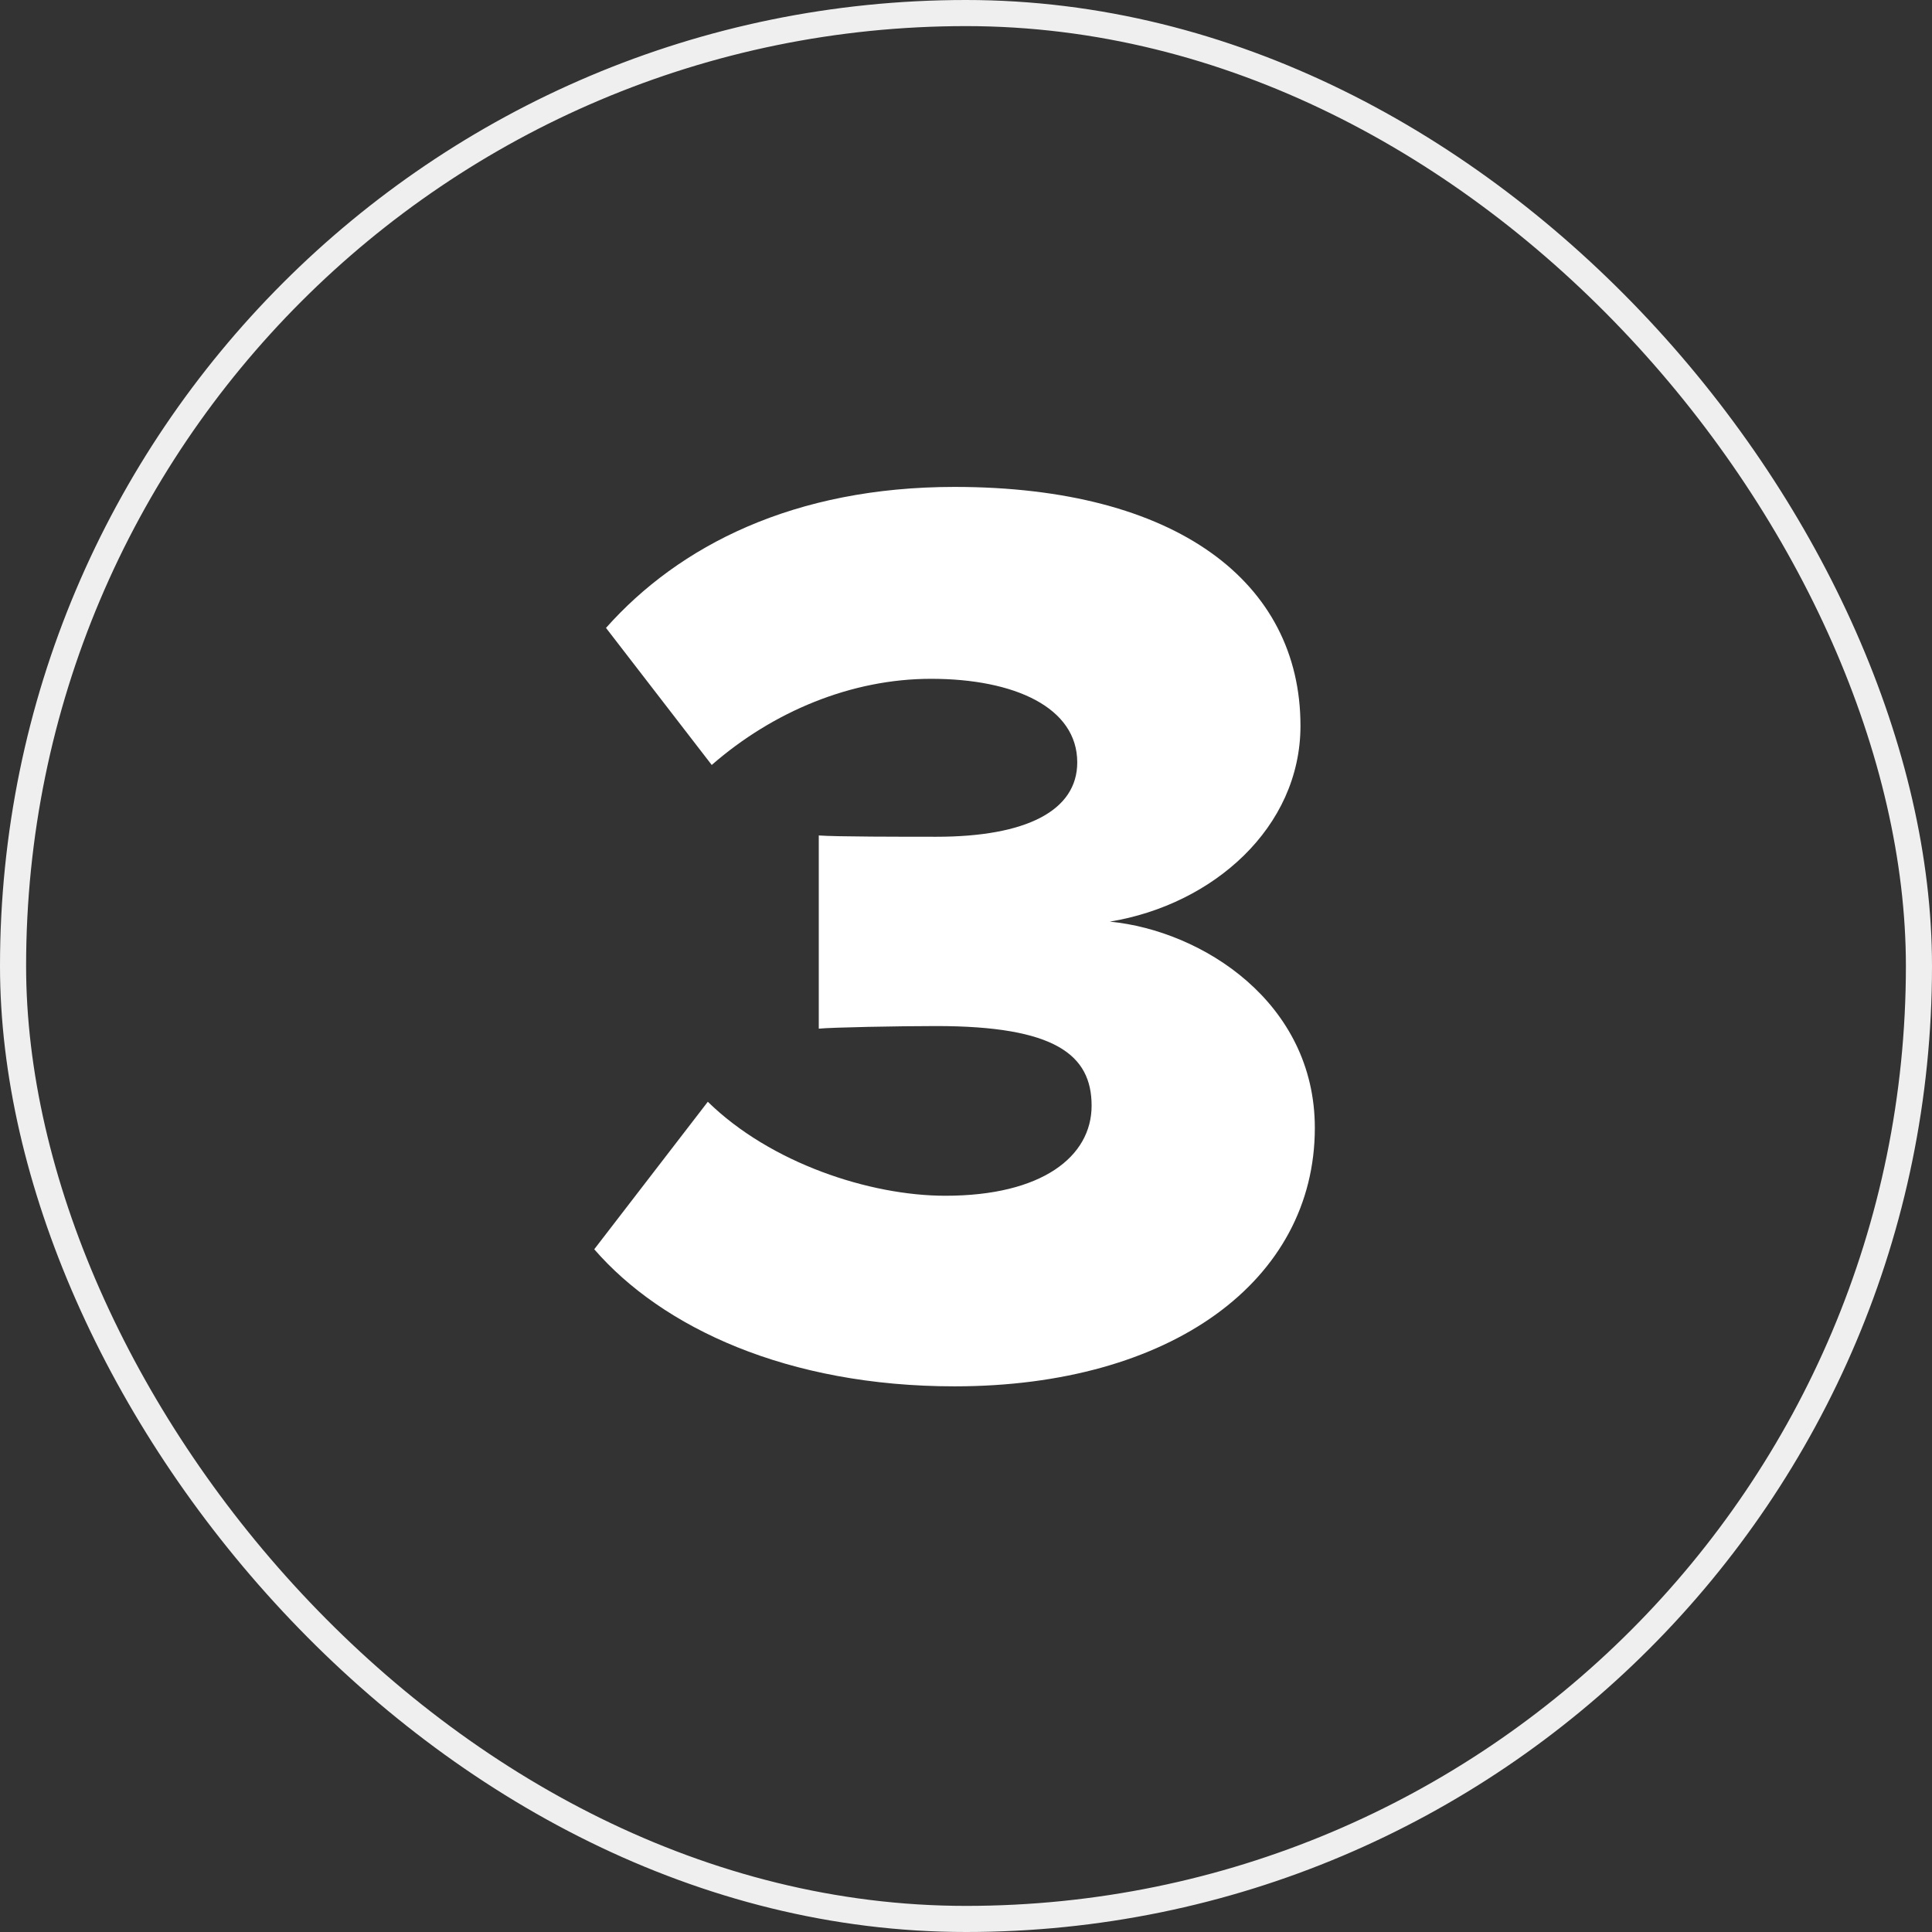
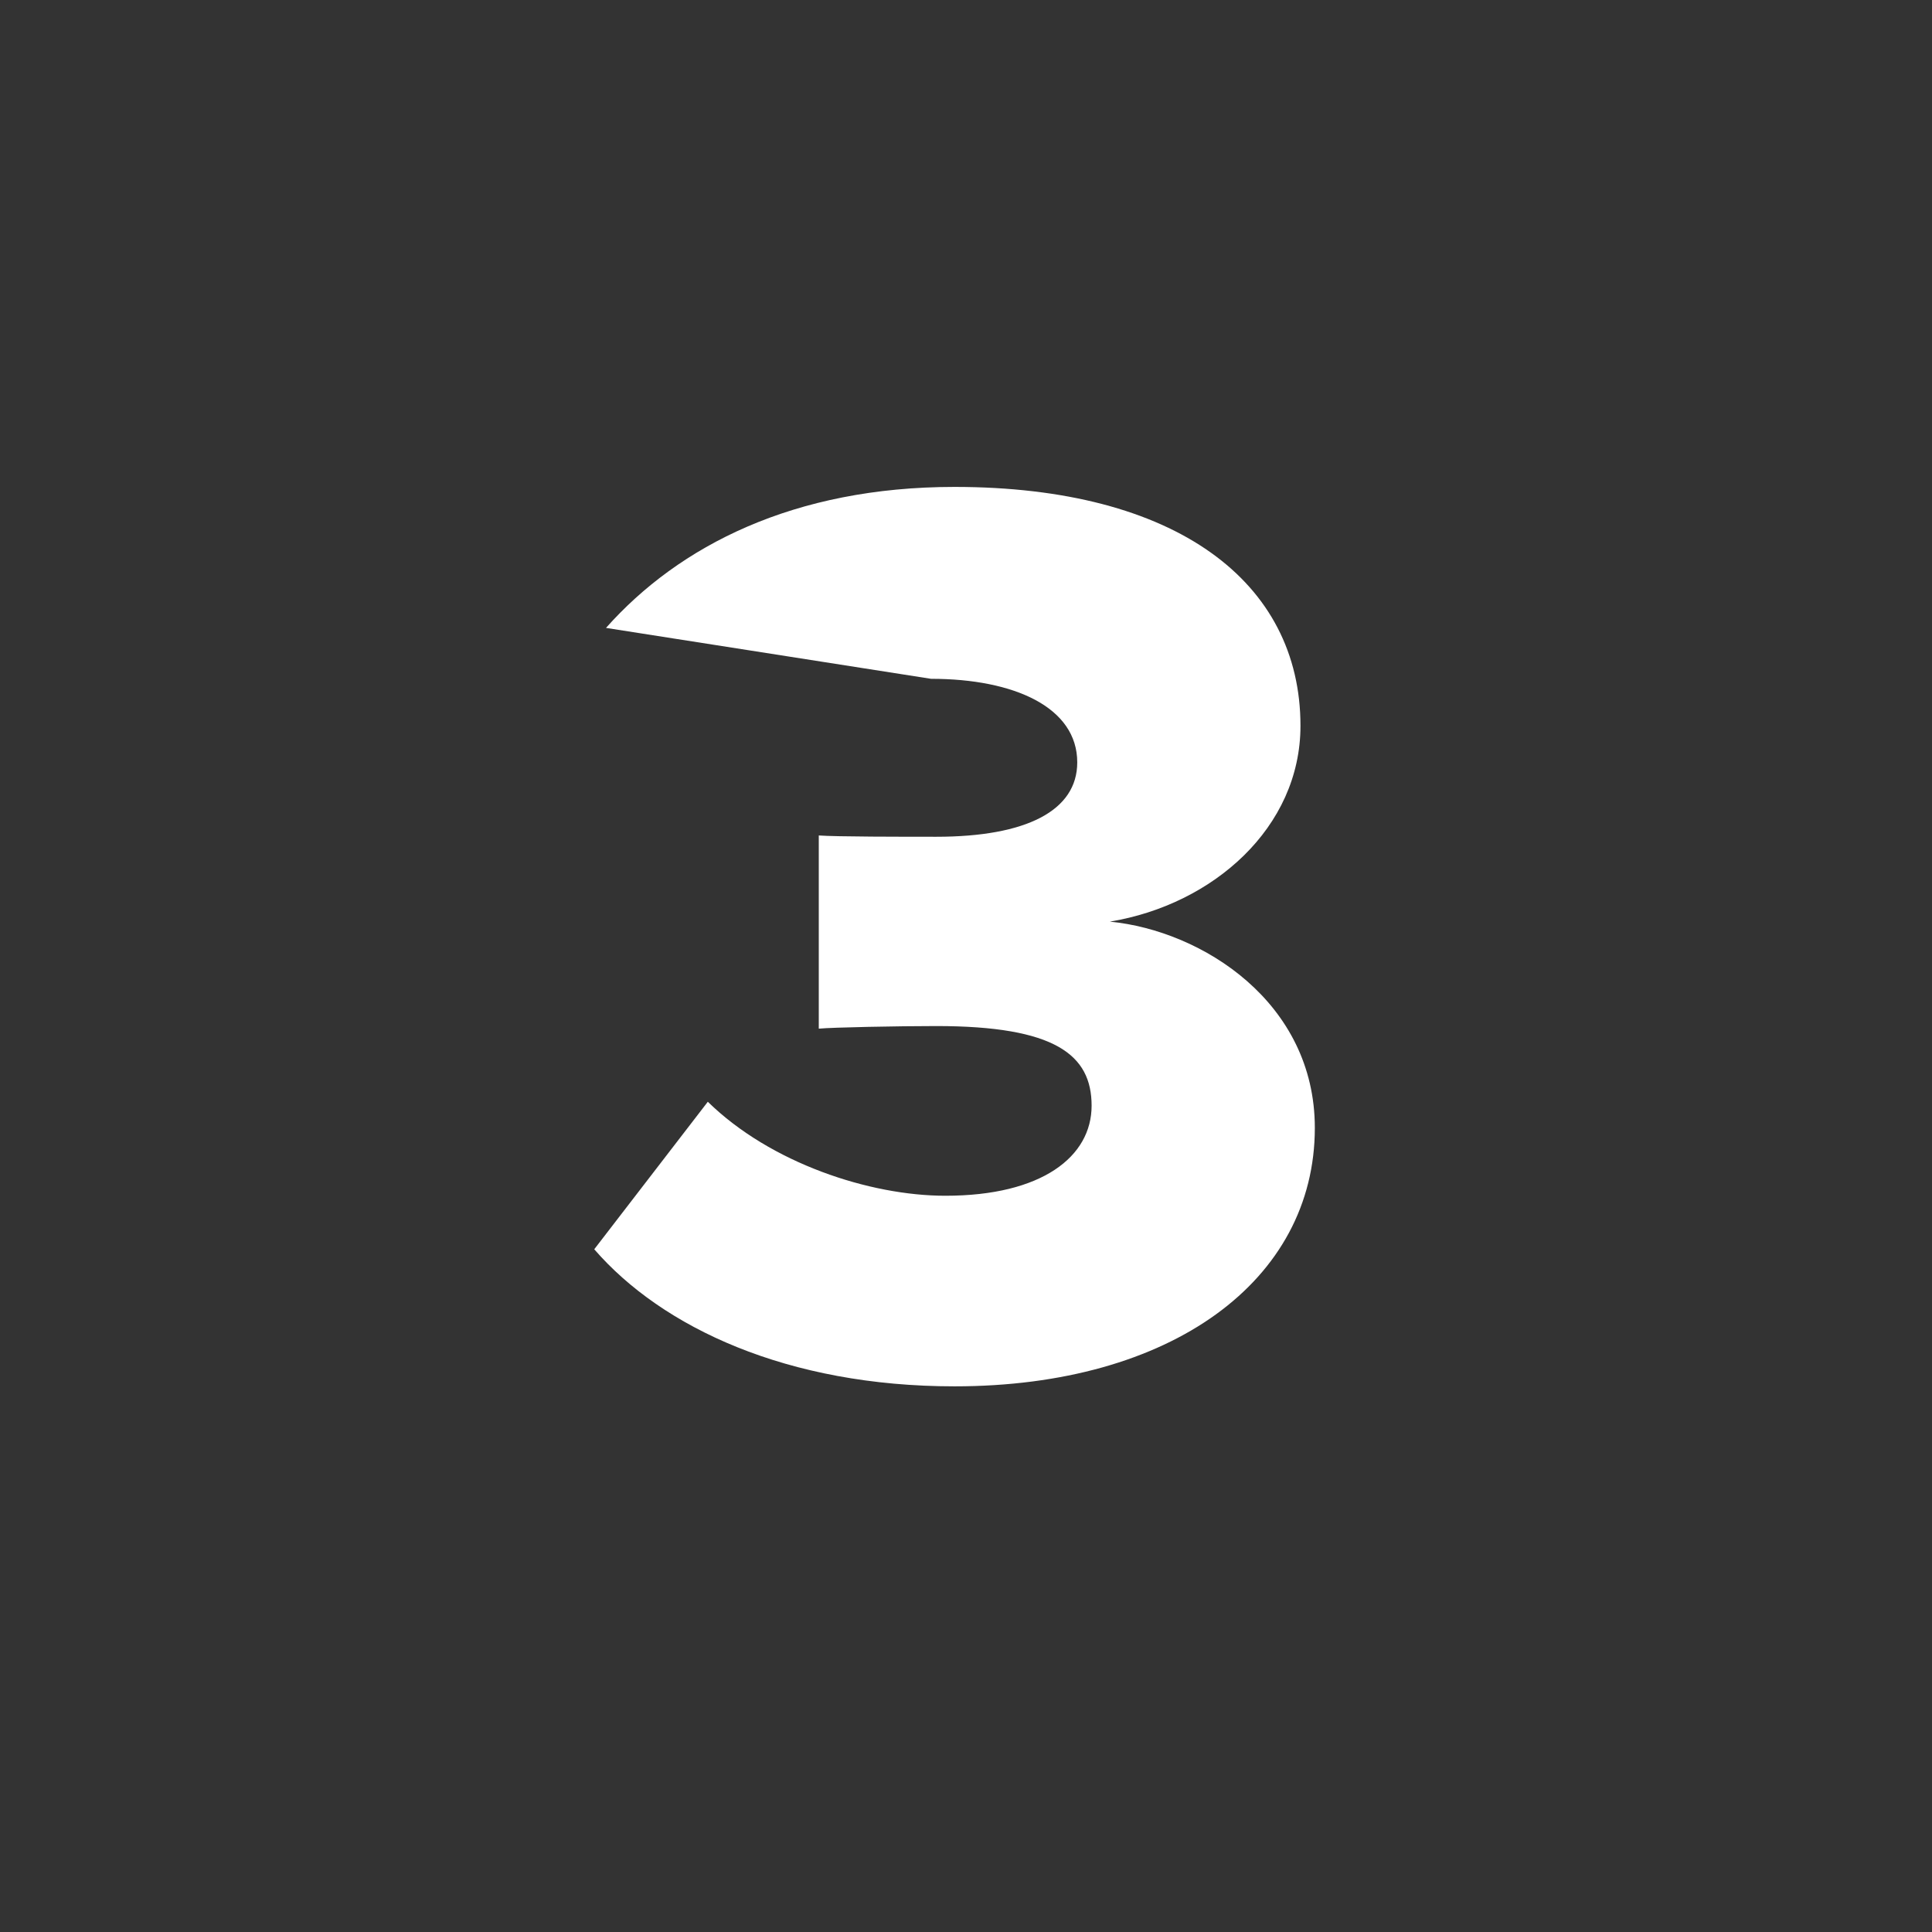
<svg xmlns="http://www.w3.org/2000/svg" width="148" height="148" viewBox="0 0 148 148" fill="none">
  <rect x="0" y="0" width="148" height="148" fill="#333333" stroke="none" />
-   <rect x="1" y="1" width="146" height="146" rx="73" stroke="#EFEFEF" stroke-width="2" />
-   <path d="M45.522 95.7L54.222 84.4C59.022 89.1 66.622 91.6 72.422 91.6C79.822 91.6 83.622 88.6 83.622 84.7C83.622 80.8 80.822 78.6 71.722 78.6C68.822 78.6 63.722 78.7 62.722 78.8V64C64.022 64.1 69.222 64.1 71.722 64.1C78.622 64.1 82.522 62.1 82.522 58.4C82.522 54.2 77.722 52 71.322 52C65.222 52 59.222 54.5 54.522 58.6L46.422 48.1C52.022 41.8 60.822 37.3 73.122 37.3C90.122 37.3 99.622 44.6 99.622 55.6C99.622 63.4 92.922 69.3 85.022 70.6C92.122 71.3 100.722 76.8 100.722 86.4C100.722 98.1 89.722 106.2 73.122 106.2C60.322 106.2 50.722 101.7 45.522 95.7Z" fill="white" />
+   <path d="M45.522 95.7L54.222 84.4C59.022 89.1 66.622 91.6 72.422 91.6C79.822 91.6 83.622 88.6 83.622 84.7C83.622 80.8 80.822 78.6 71.722 78.6C68.822 78.6 63.722 78.7 62.722 78.8V64C64.022 64.1 69.222 64.1 71.722 64.1C78.622 64.1 82.522 62.1 82.522 58.4C82.522 54.2 77.722 52 71.322 52L46.422 48.1C52.022 41.8 60.822 37.3 73.122 37.3C90.122 37.3 99.622 44.6 99.622 55.6C99.622 63.4 92.922 69.3 85.022 70.6C92.122 71.3 100.722 76.8 100.722 86.4C100.722 98.1 89.722 106.2 73.122 106.2C60.322 106.2 50.722 101.7 45.522 95.7Z" fill="white" />
</svg>